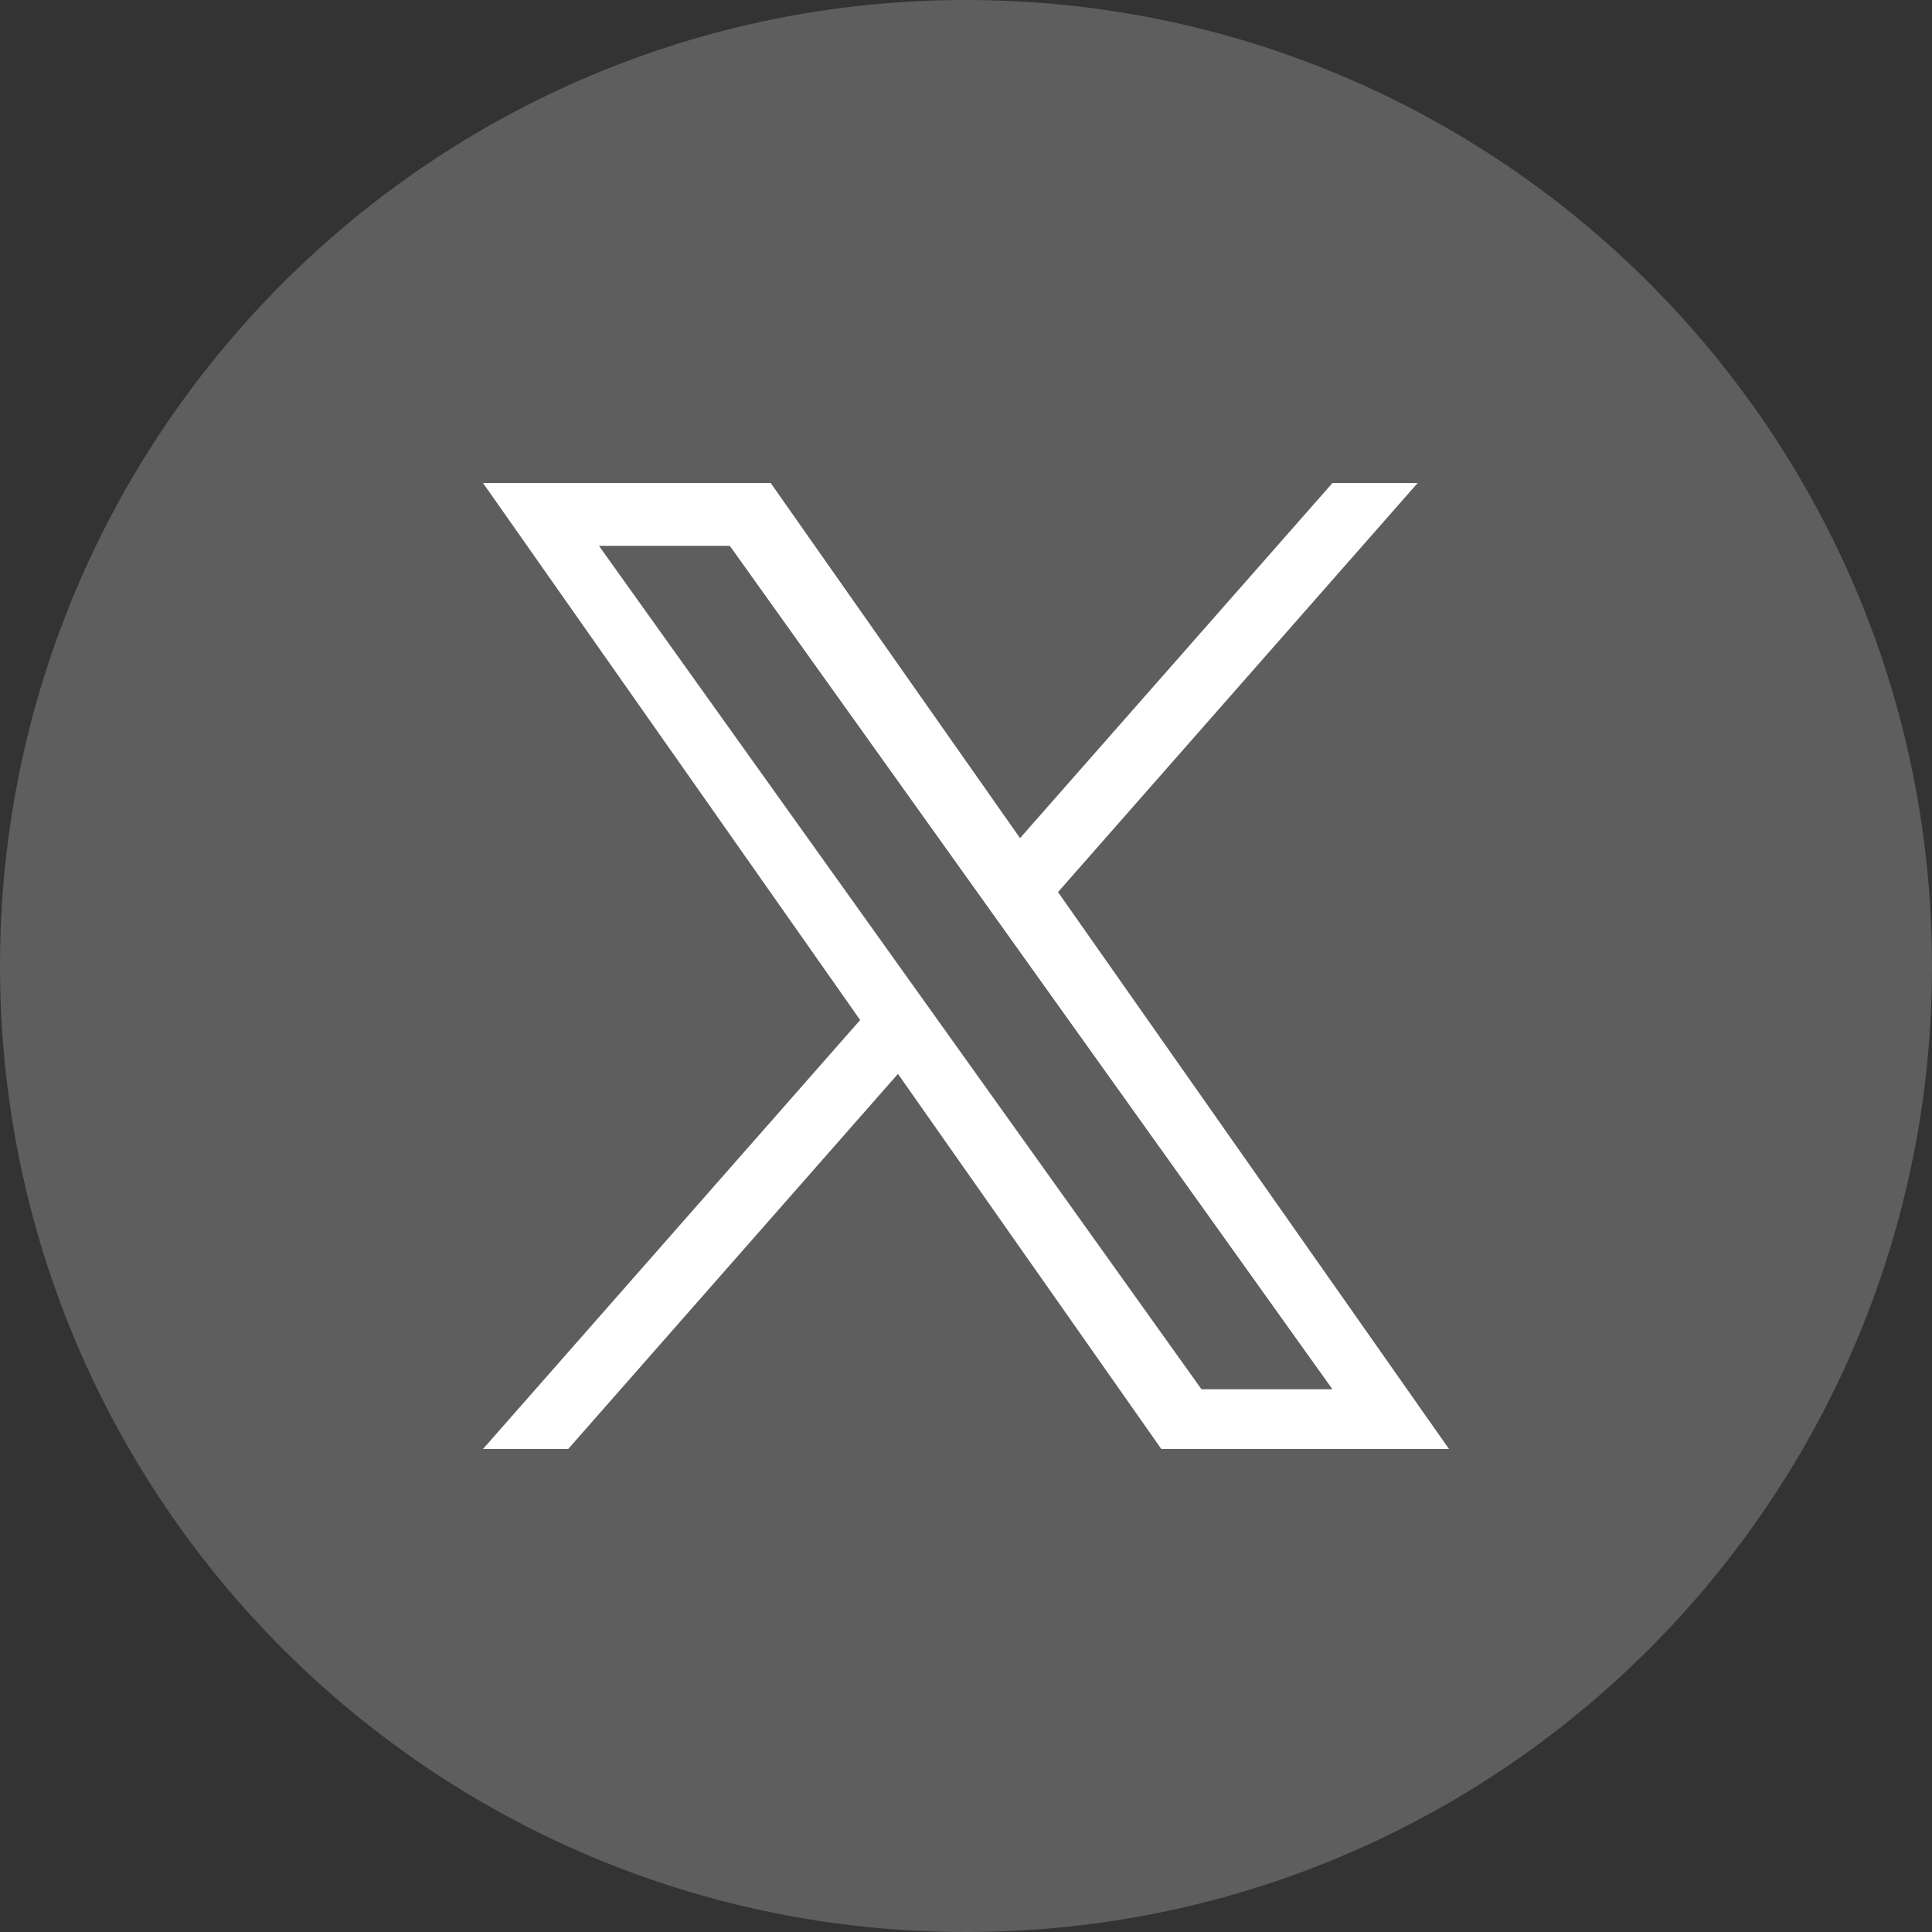
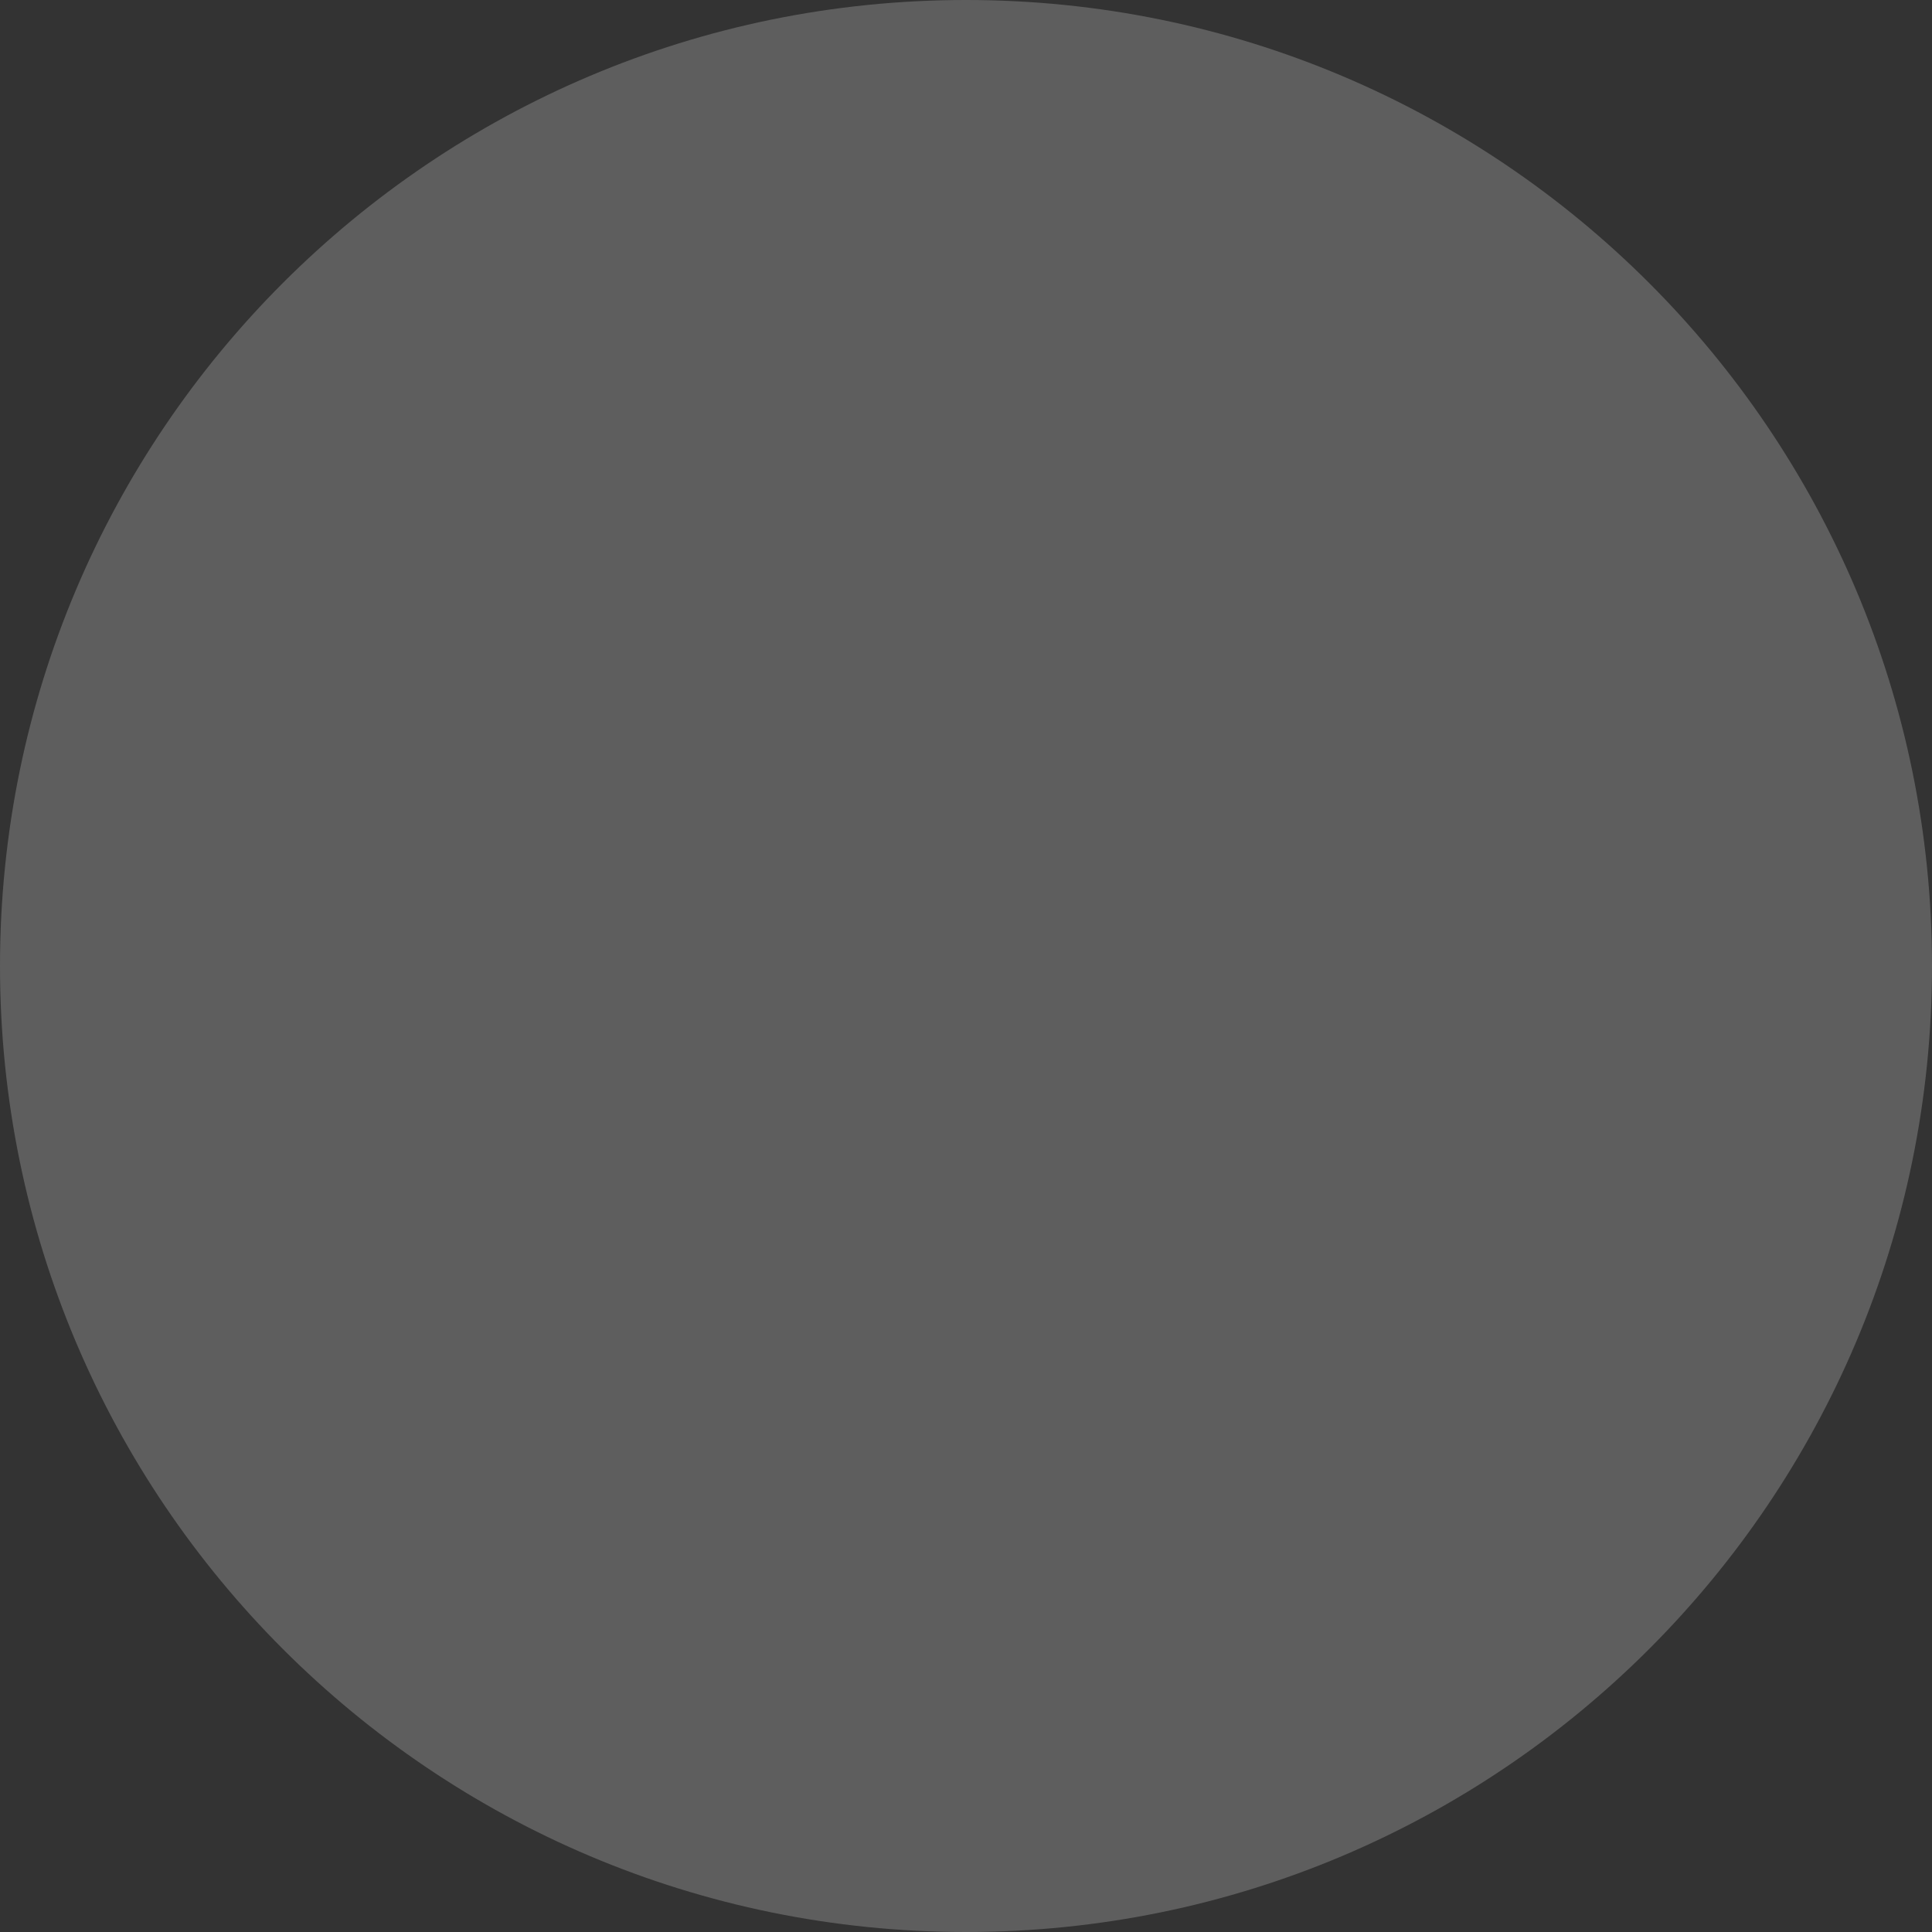
<svg xmlns="http://www.w3.org/2000/svg" width="32" height="32" viewBox="0 0 32 32" fill="none">
  <rect x="0" y="0" width="32" height="32" fill="#333333" stroke="none" />
  <path d="M0 16C0 24.837 7.163 32 16 32C24.837 32 32 24.837 32 16C32 7.163 24.837 0 16 0C7.163 0 0 7.163 0 16Z" fill="#5E5E5E" />
-   <path d="M17.524 14.776L23.481 8H22.07L16.895 13.882L12.765 8H8L14.247 16.895L8 24H9.411L14.873 17.787L19.235 24H24M9.921 9.041H12.088L22.069 23.01H19.9" fill="white" />
</svg>